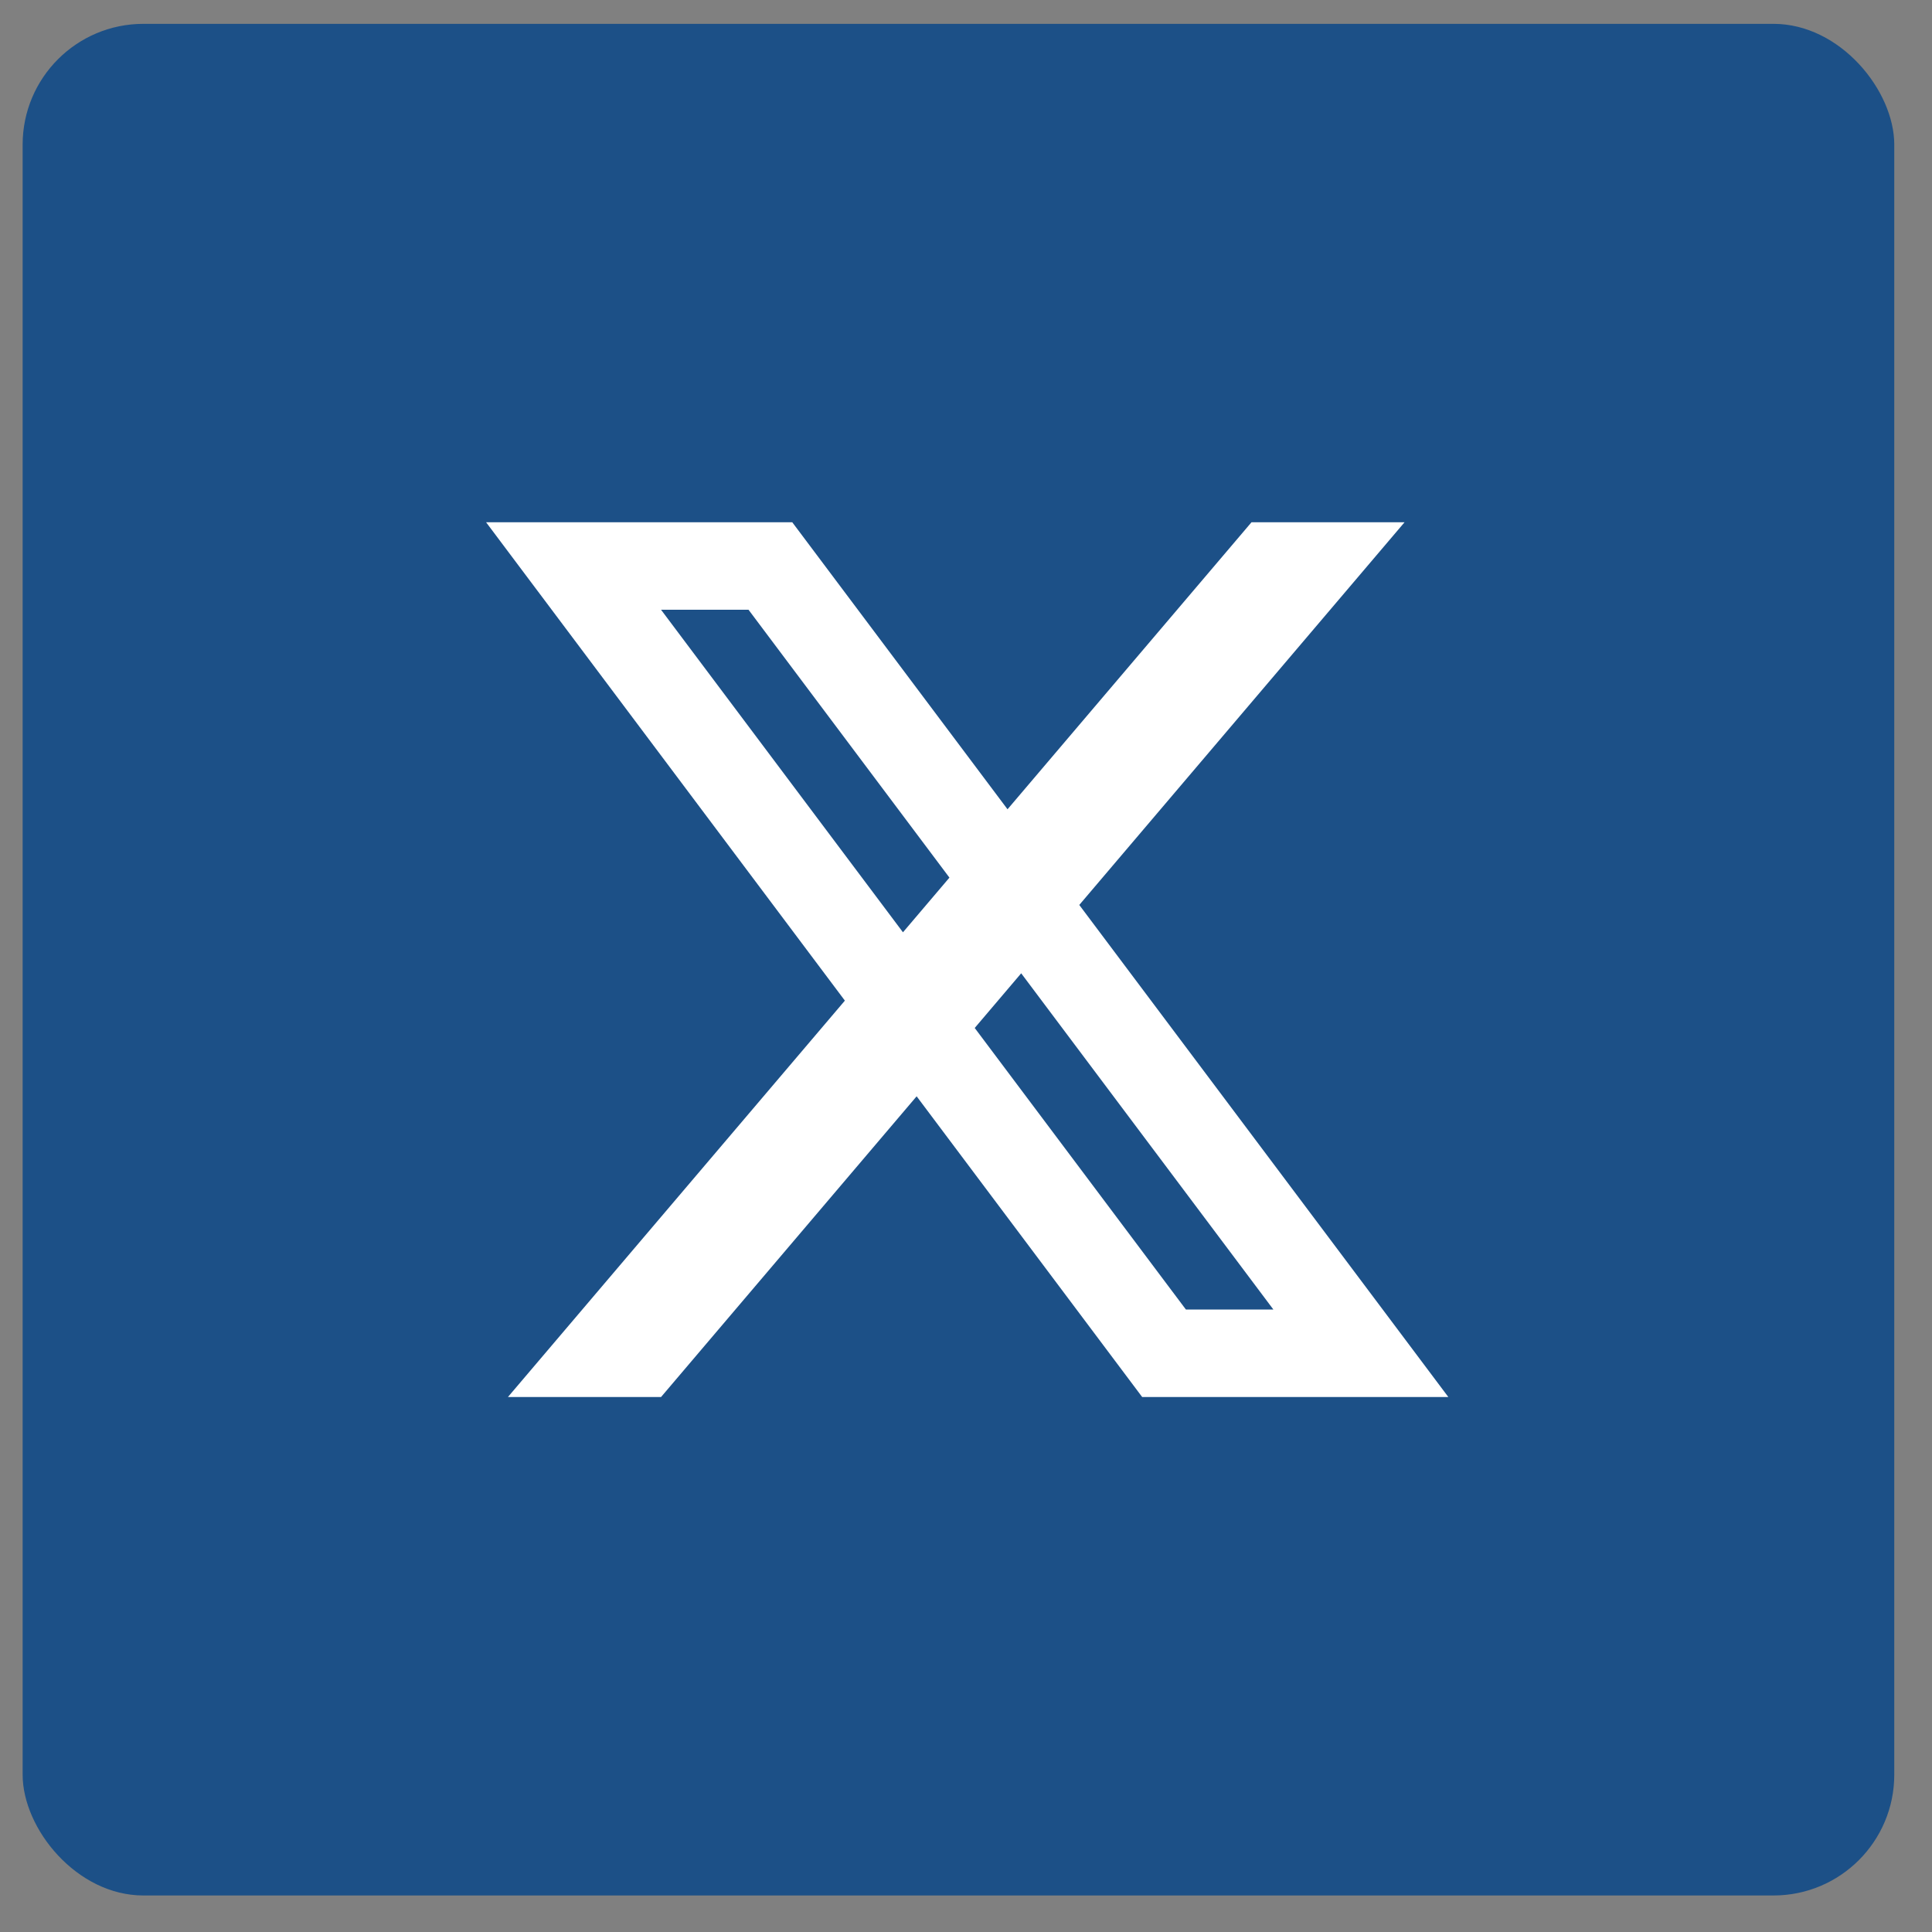
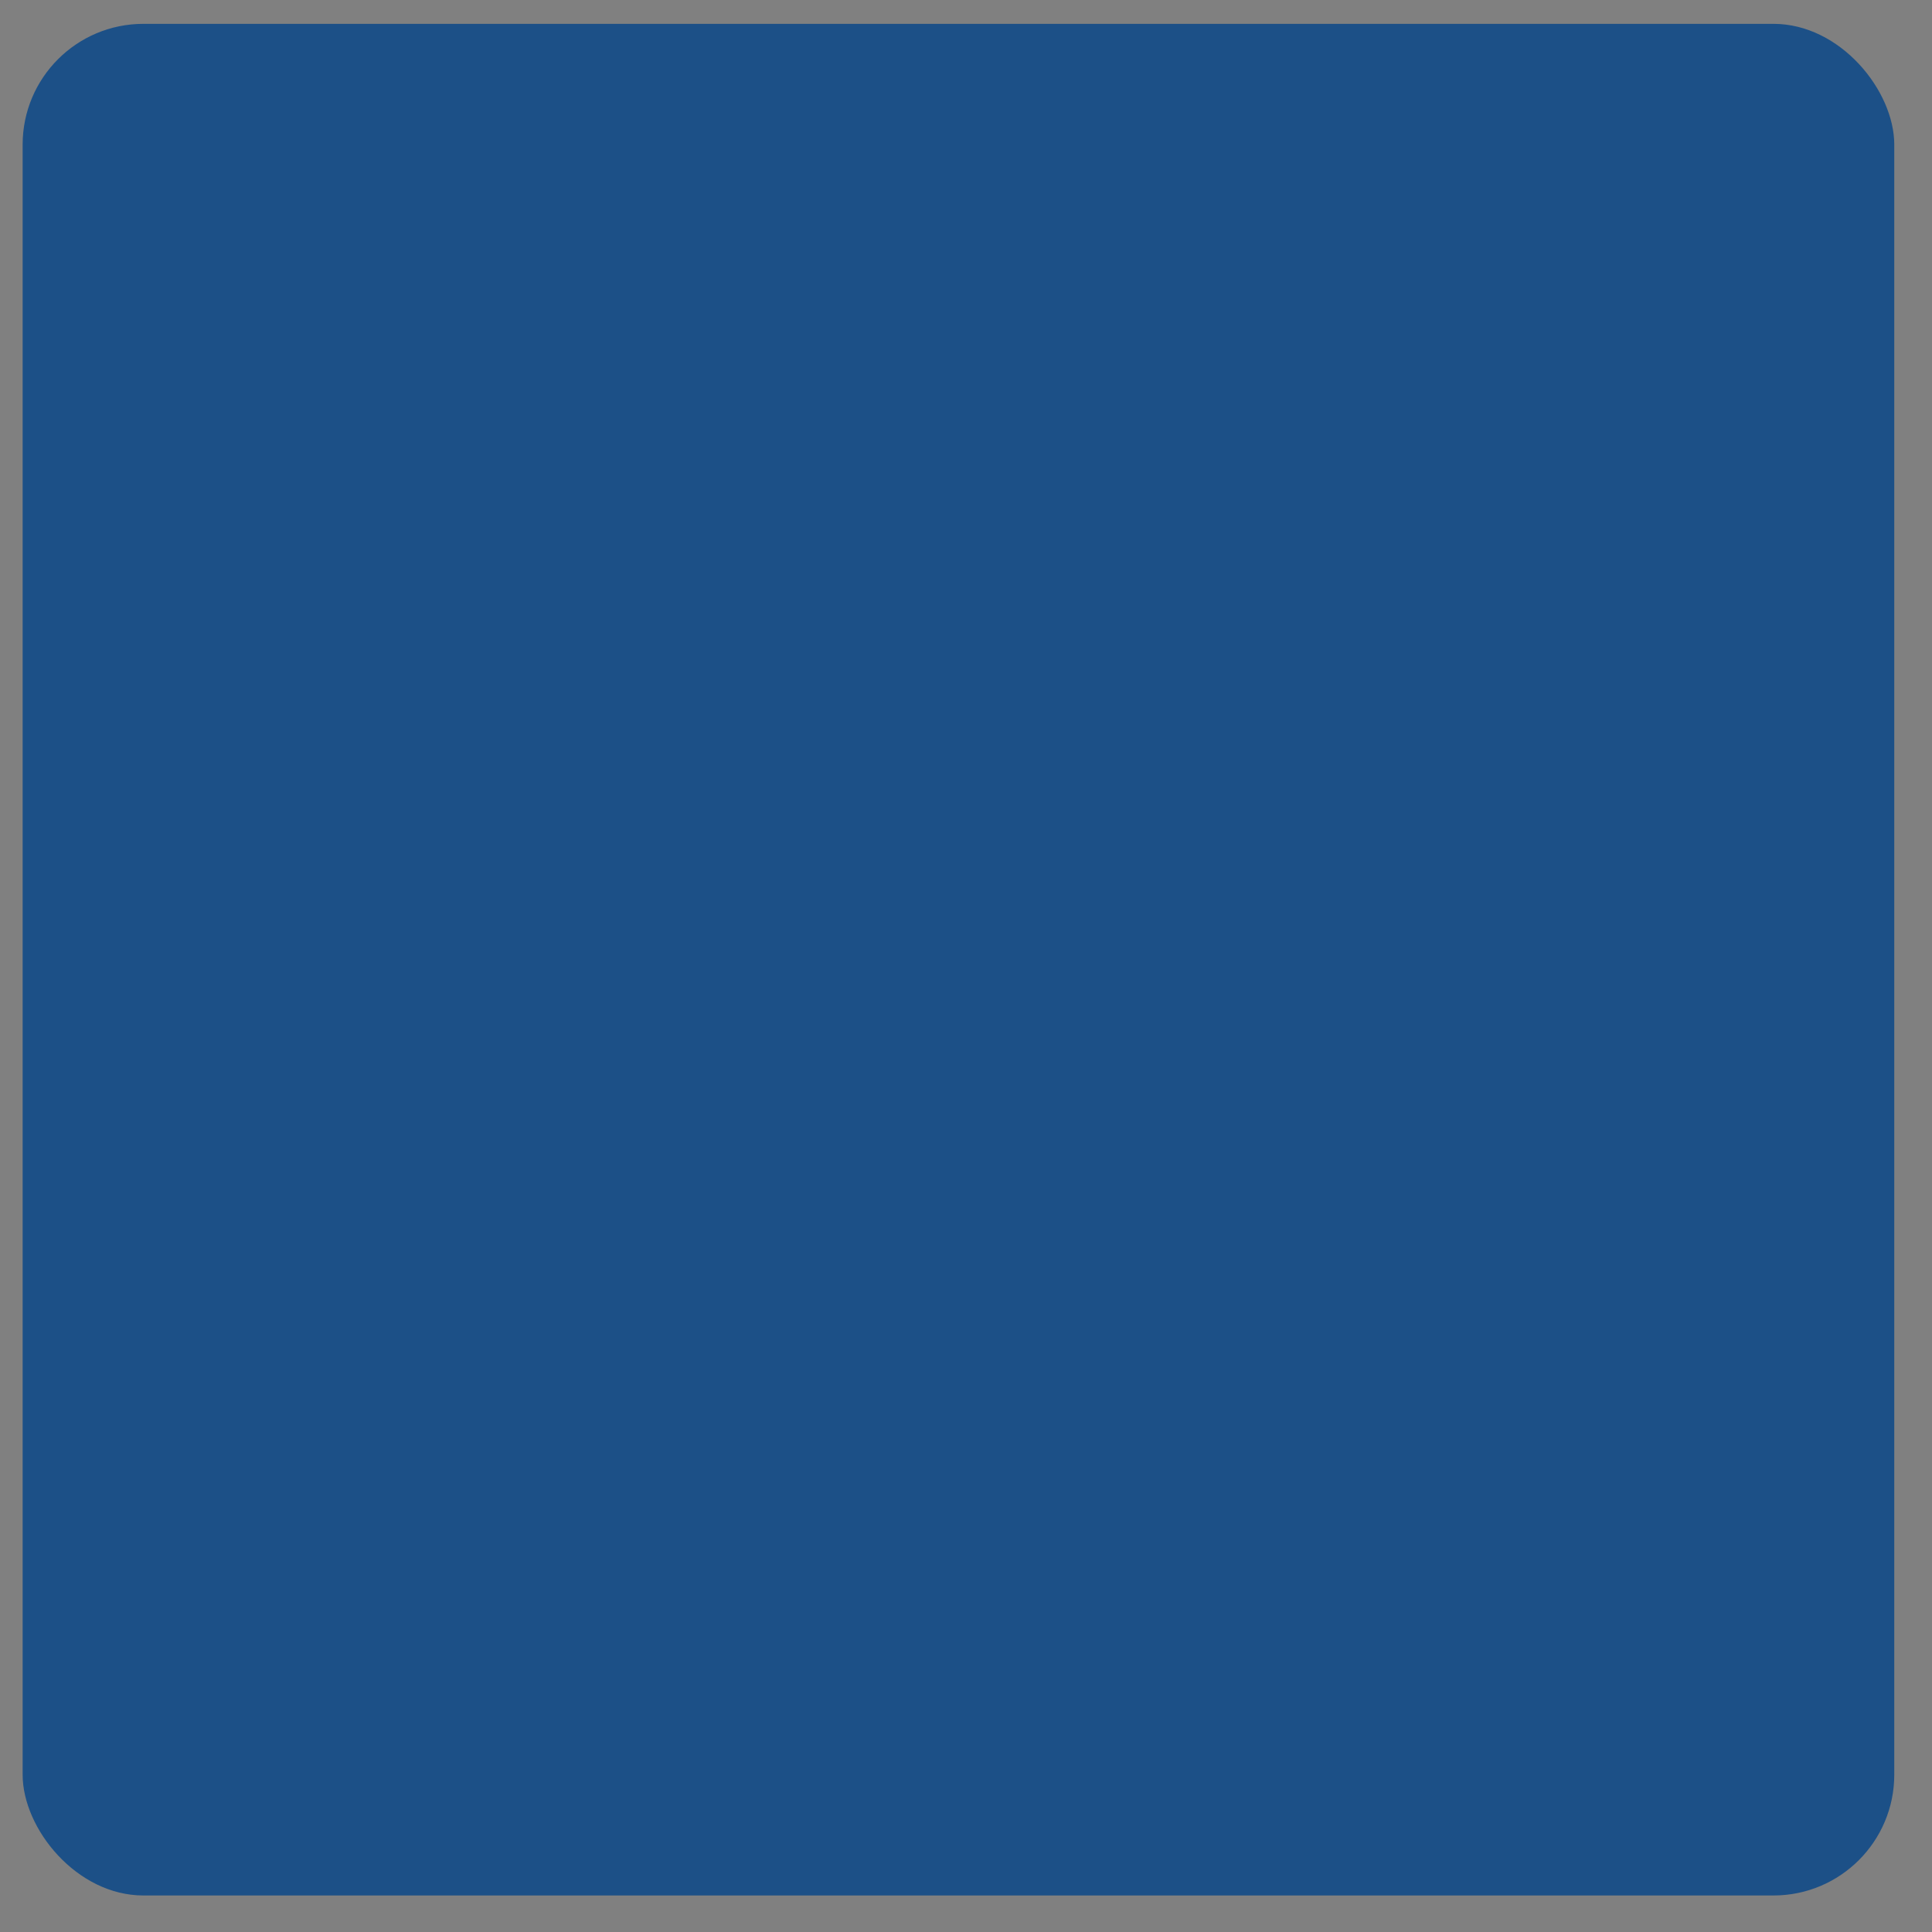
<svg xmlns="http://www.w3.org/2000/svg" width="32" height="32" viewBox="0 0 32 32" fill="none">
  <rect x="0" y="0" width="32" height="32" fill="#808080" stroke="none" />
  <rect x="0.375" y="0.395" width="31" height="31" rx="2" fill="#1C5087" />
-   <path d="M8.051 8.65H9.862L20.729 23.139H18.918L8.051 8.65ZM11.311 8.65H13.122L23.989 23.139H22.178L11.311 8.65ZM9.5 8.65H13.122V10.099H9.5V8.65ZM18.918 21.69H22.54V23.139H18.918V21.69ZM20.729 8.65H23.264L10.949 23.139H8.413L20.729 8.65Z" fill="white" />
</svg>